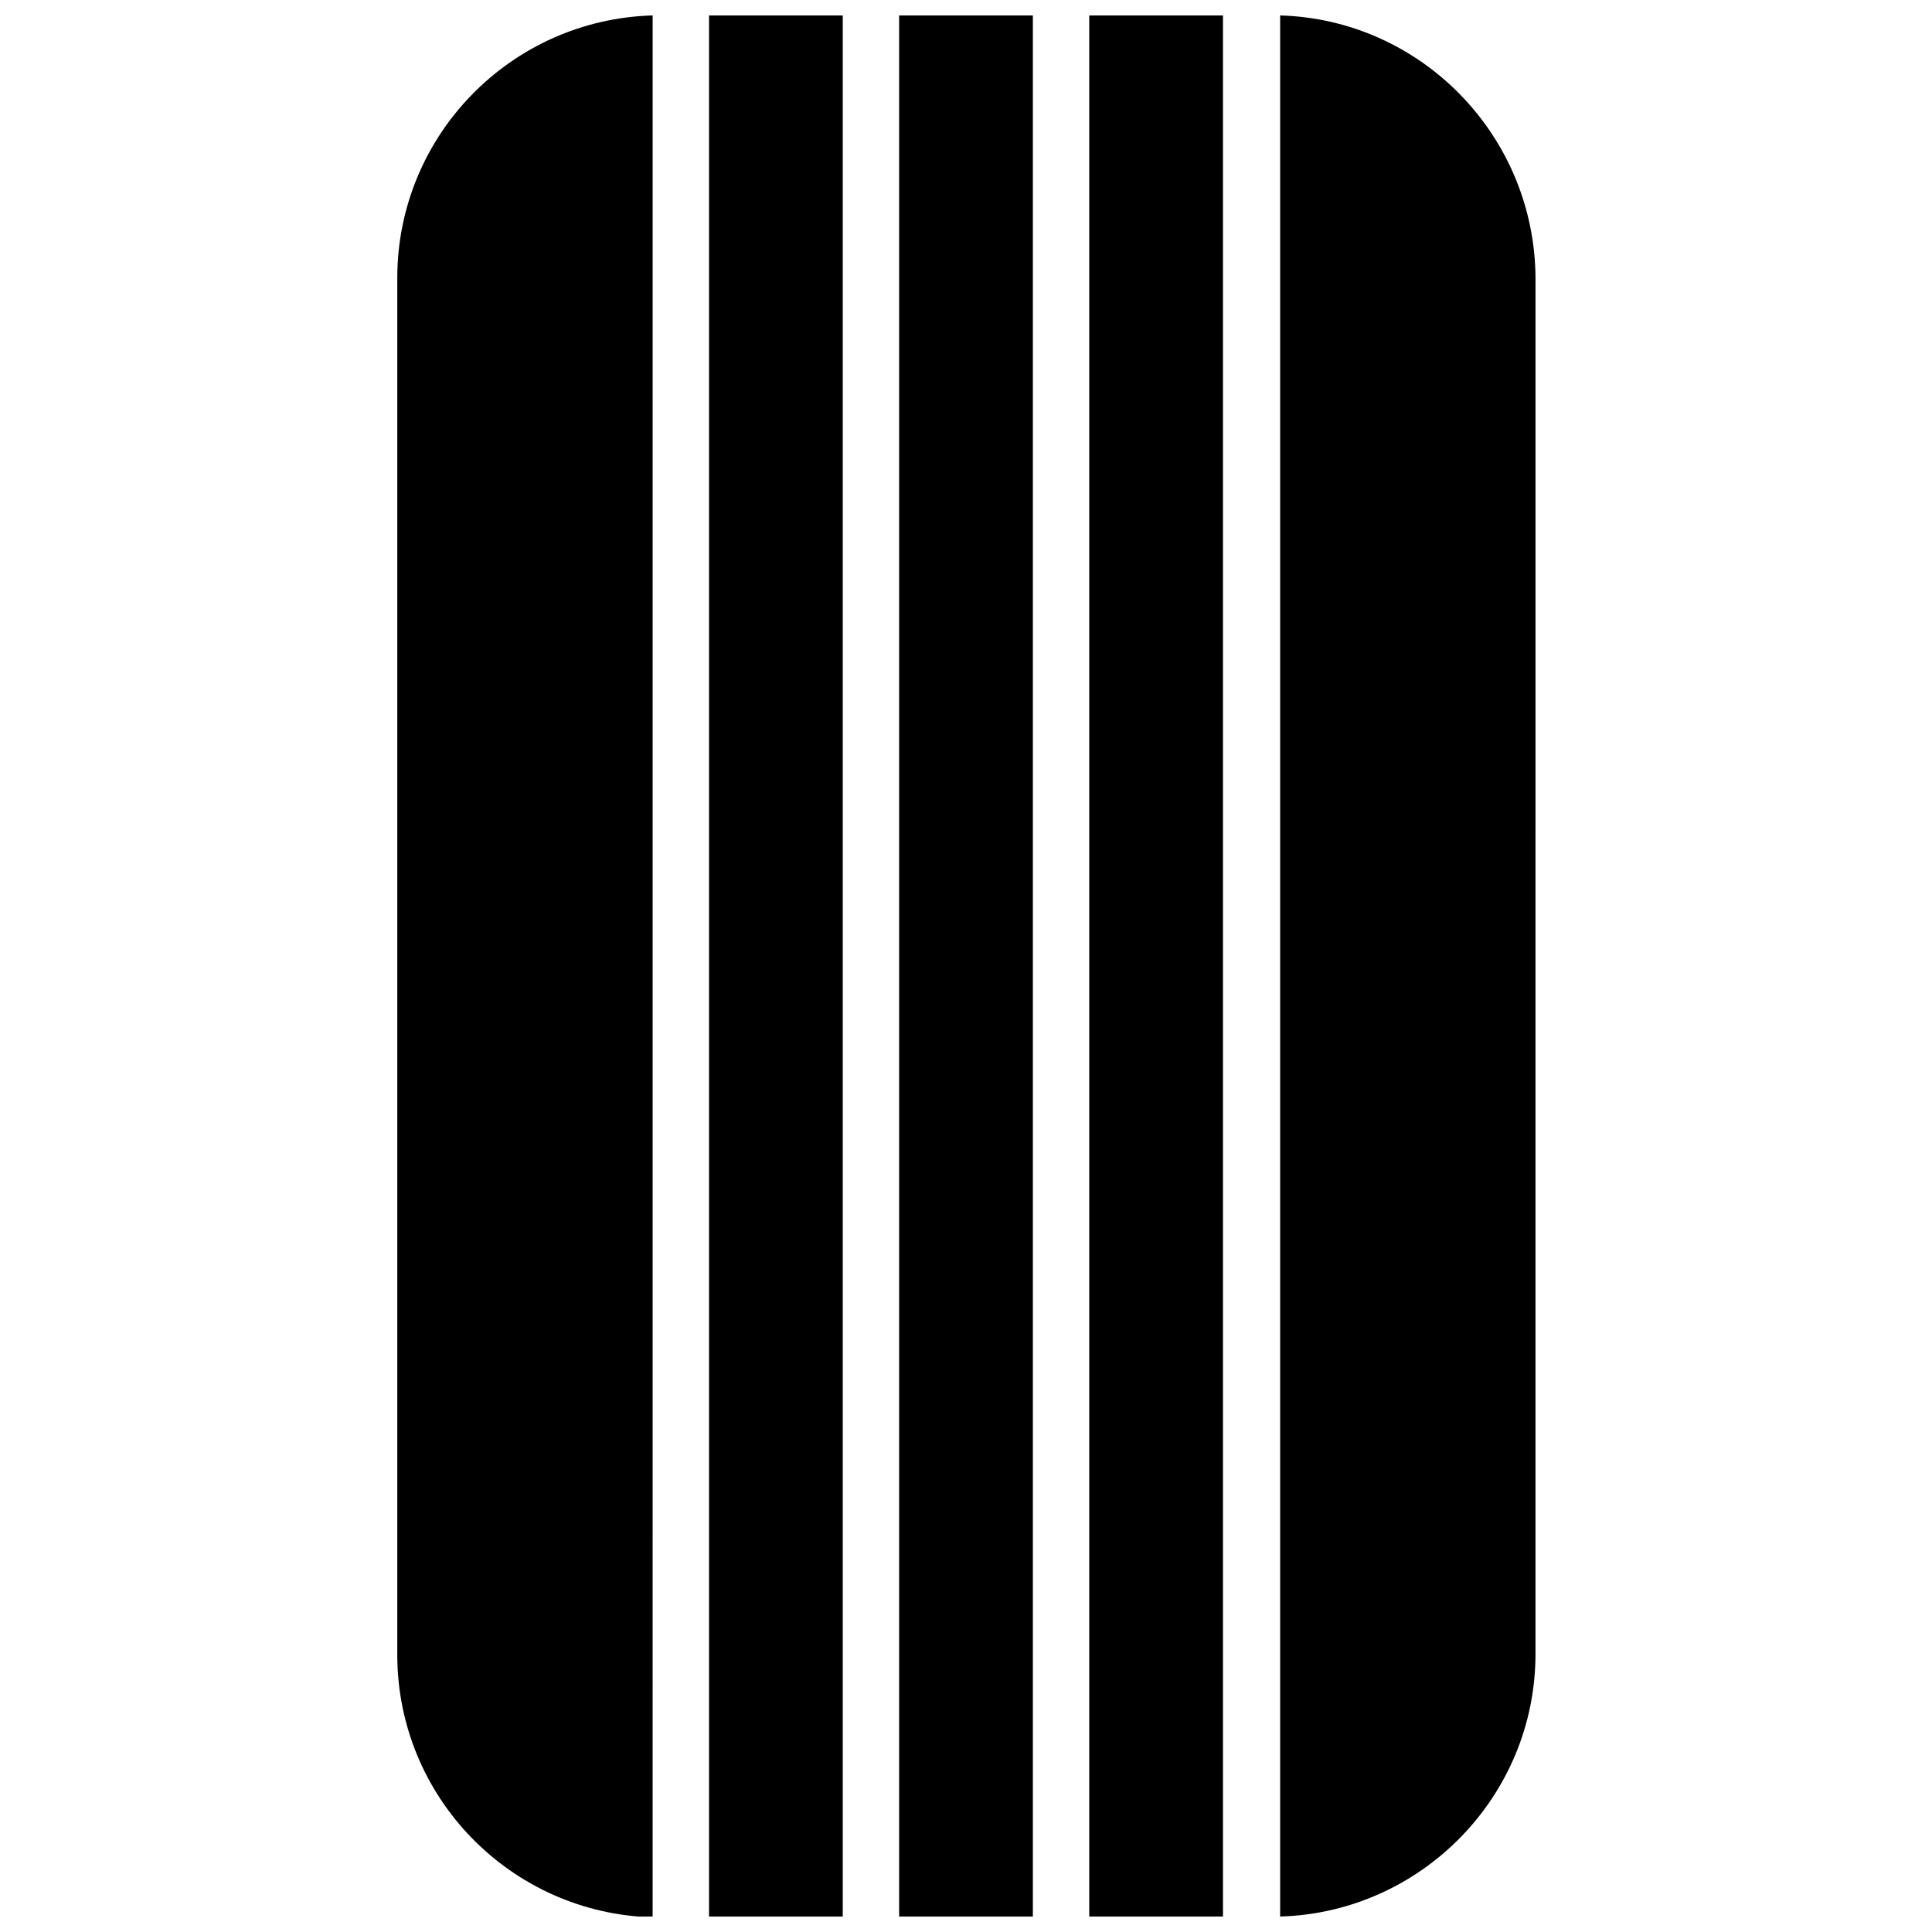
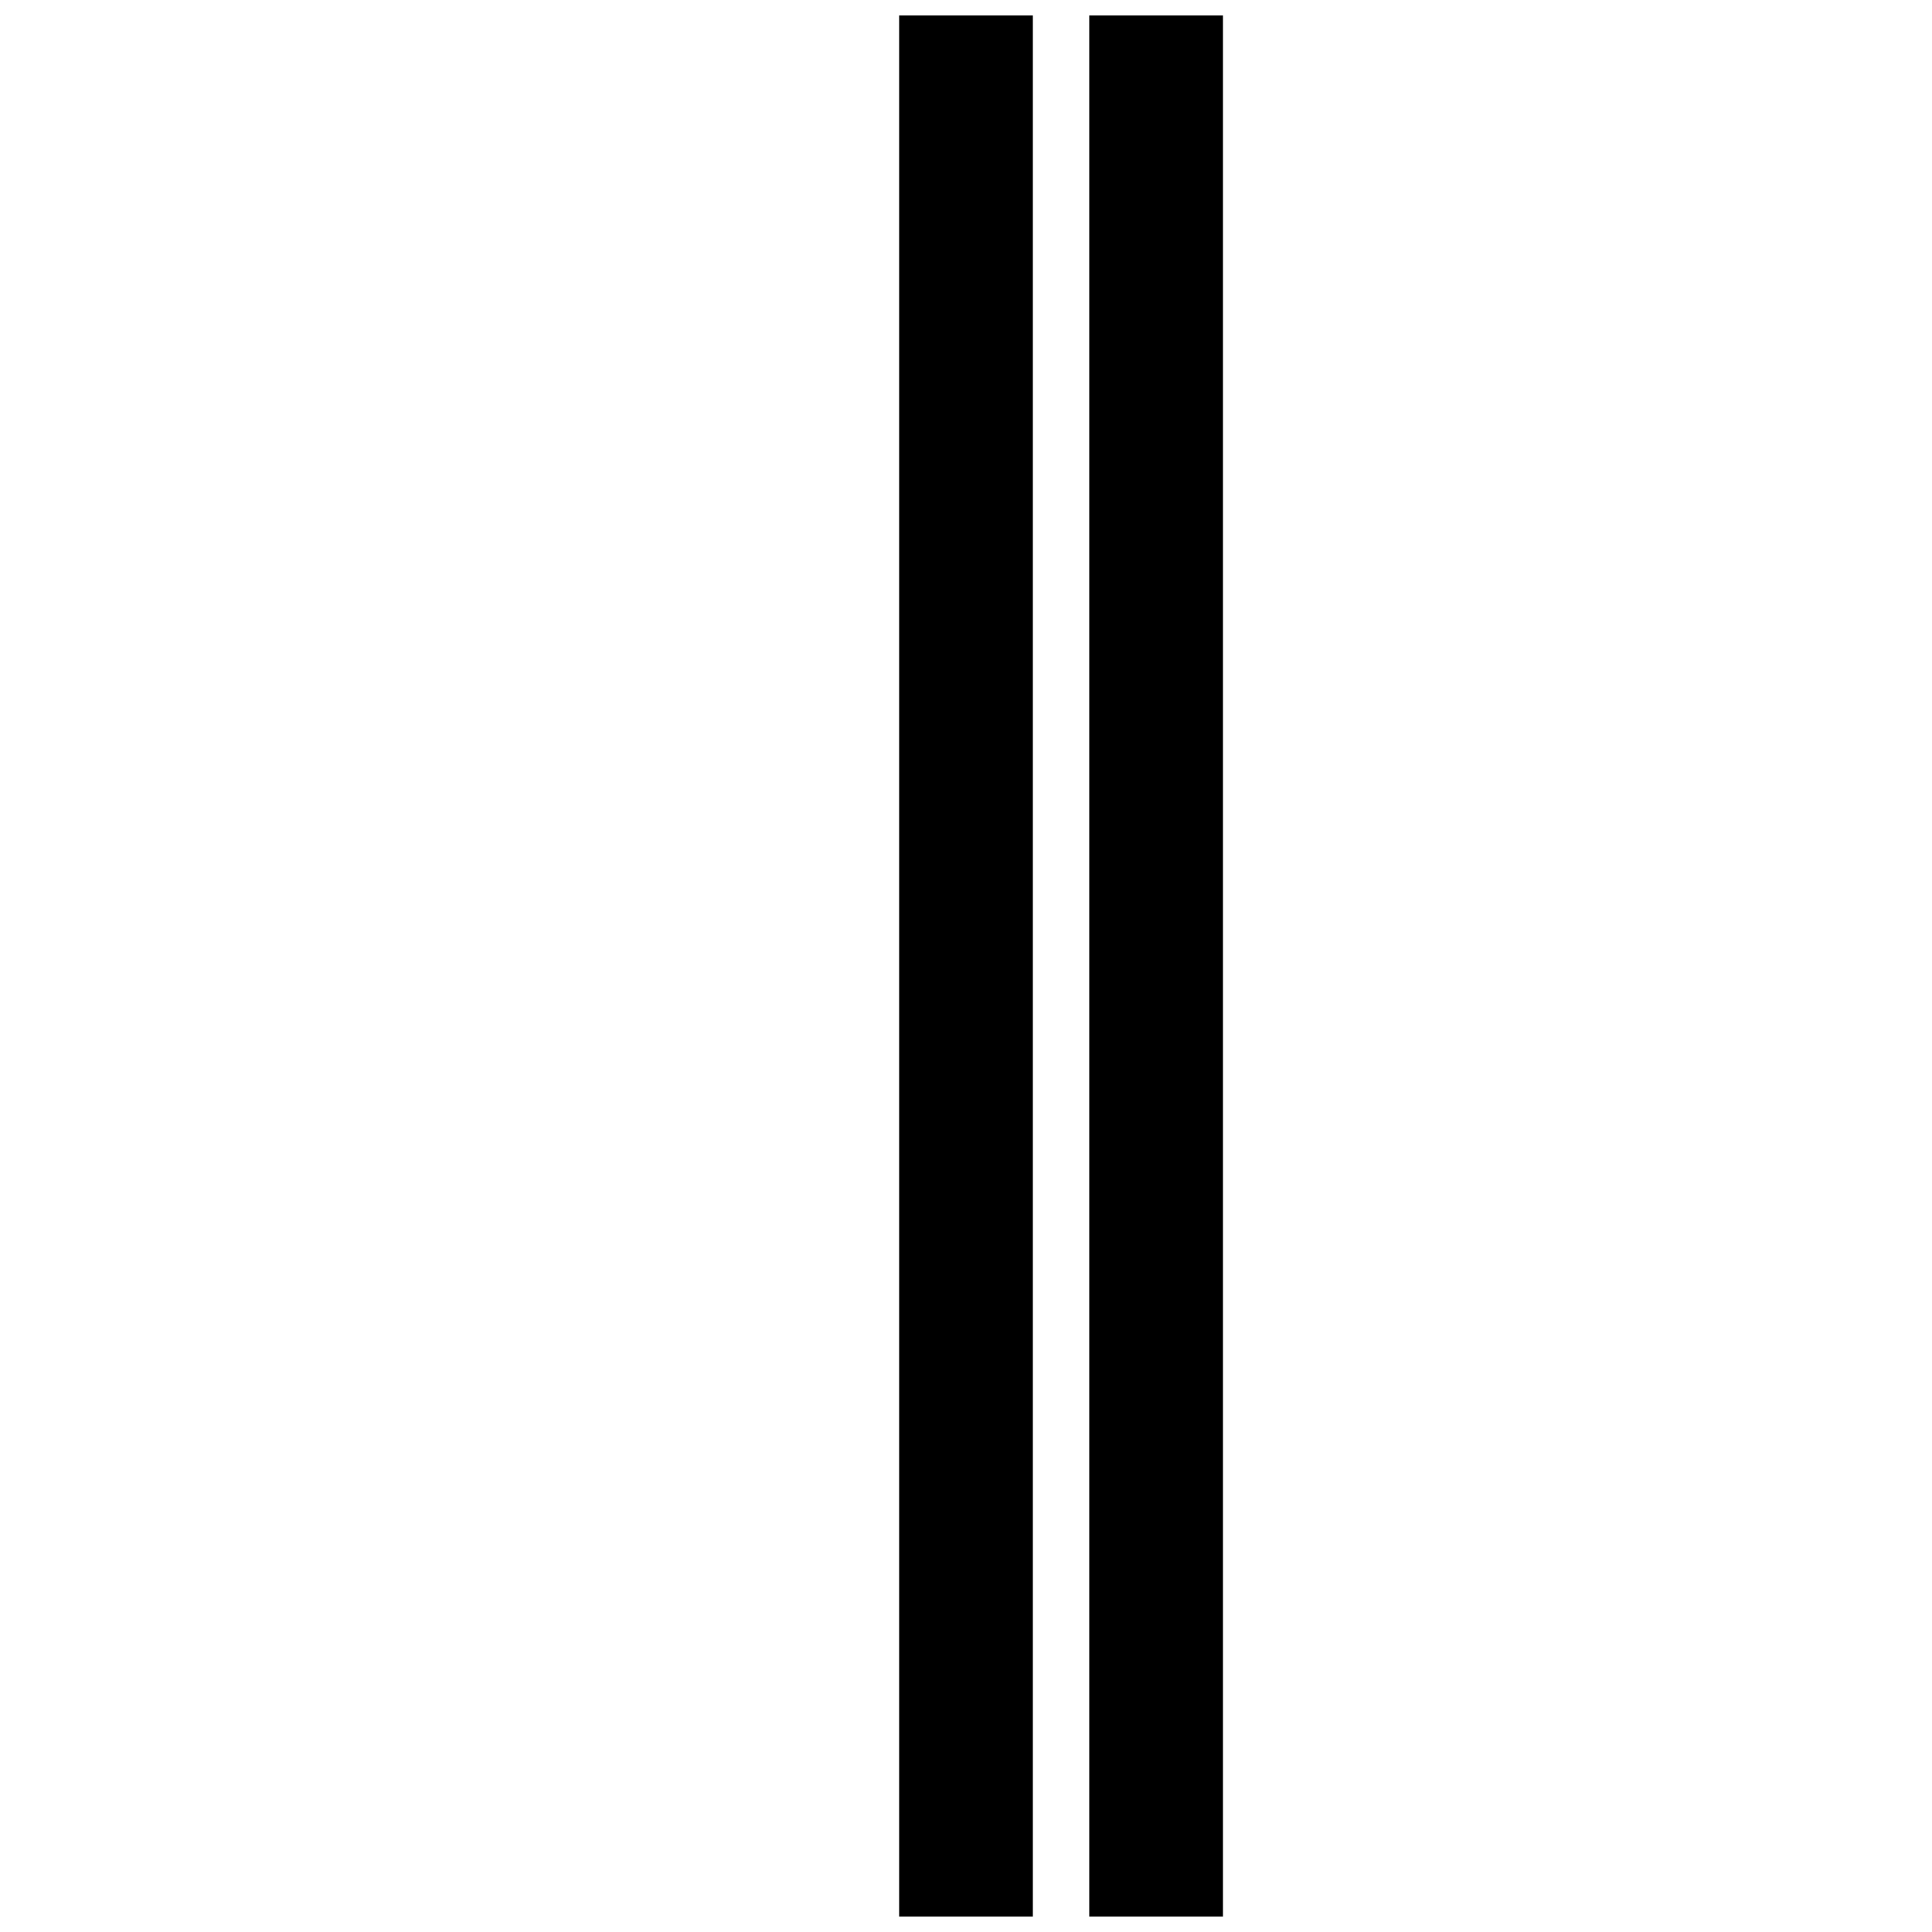
<svg xmlns="http://www.w3.org/2000/svg" width="800px" height="800px" version="1.1" viewBox="144 144 512 512">
  <defs>
    <clipPath id="e">
-       <path d="m331 148.09h37v503.81h-37z" />
-     </clipPath>
+       </clipPath>
    <clipPath id="d">
      <path d="m382 148.09h36v503.81h-36z" />
    </clipPath>
    <clipPath id="c">
-       <path d="m249 148.09h68v503.81h-68z" />
-     </clipPath>
+       </clipPath>
    <clipPath id="b">
-       <path d="m483 148.09h68v503.81h-68z" />
-     </clipPath>
+       </clipPath>
    <clipPath id="a">
      <path d="m432 148.09h37v503.81h-37z" />
    </clipPath>
  </defs>
  <g>
    <g clip-path="url(#e)">
-       <path d="m331.9 148.09h35.438v503.81h-35.438z" />
-     </g>
+       </g>
    <g clip-path="url(#d)">
      <path d="m382.28 148.09h35.438v503.81h-35.438z" />
    </g>
    <g clip-path="url(#c)">
      <path d="m316.96 148.09c-37.574 1.066-67.676 31.809-67.676 69.594v364.84c0 37.785 30.102 68.527 67.672 69.594z" />
    </g>
    <g clip-path="url(#b)">
      <path d="m483.25 148.09v503.81c37.359-1.066 67.672-31.809 67.672-69.594l0.004-364.62c-0.215-37.785-30.316-68.527-67.676-69.594z" />
    </g>
    <g clip-path="url(#a)">
      <path d="m432.66 148.09h35.438v503.81h-35.438z" />
    </g>
  </g>
</svg>